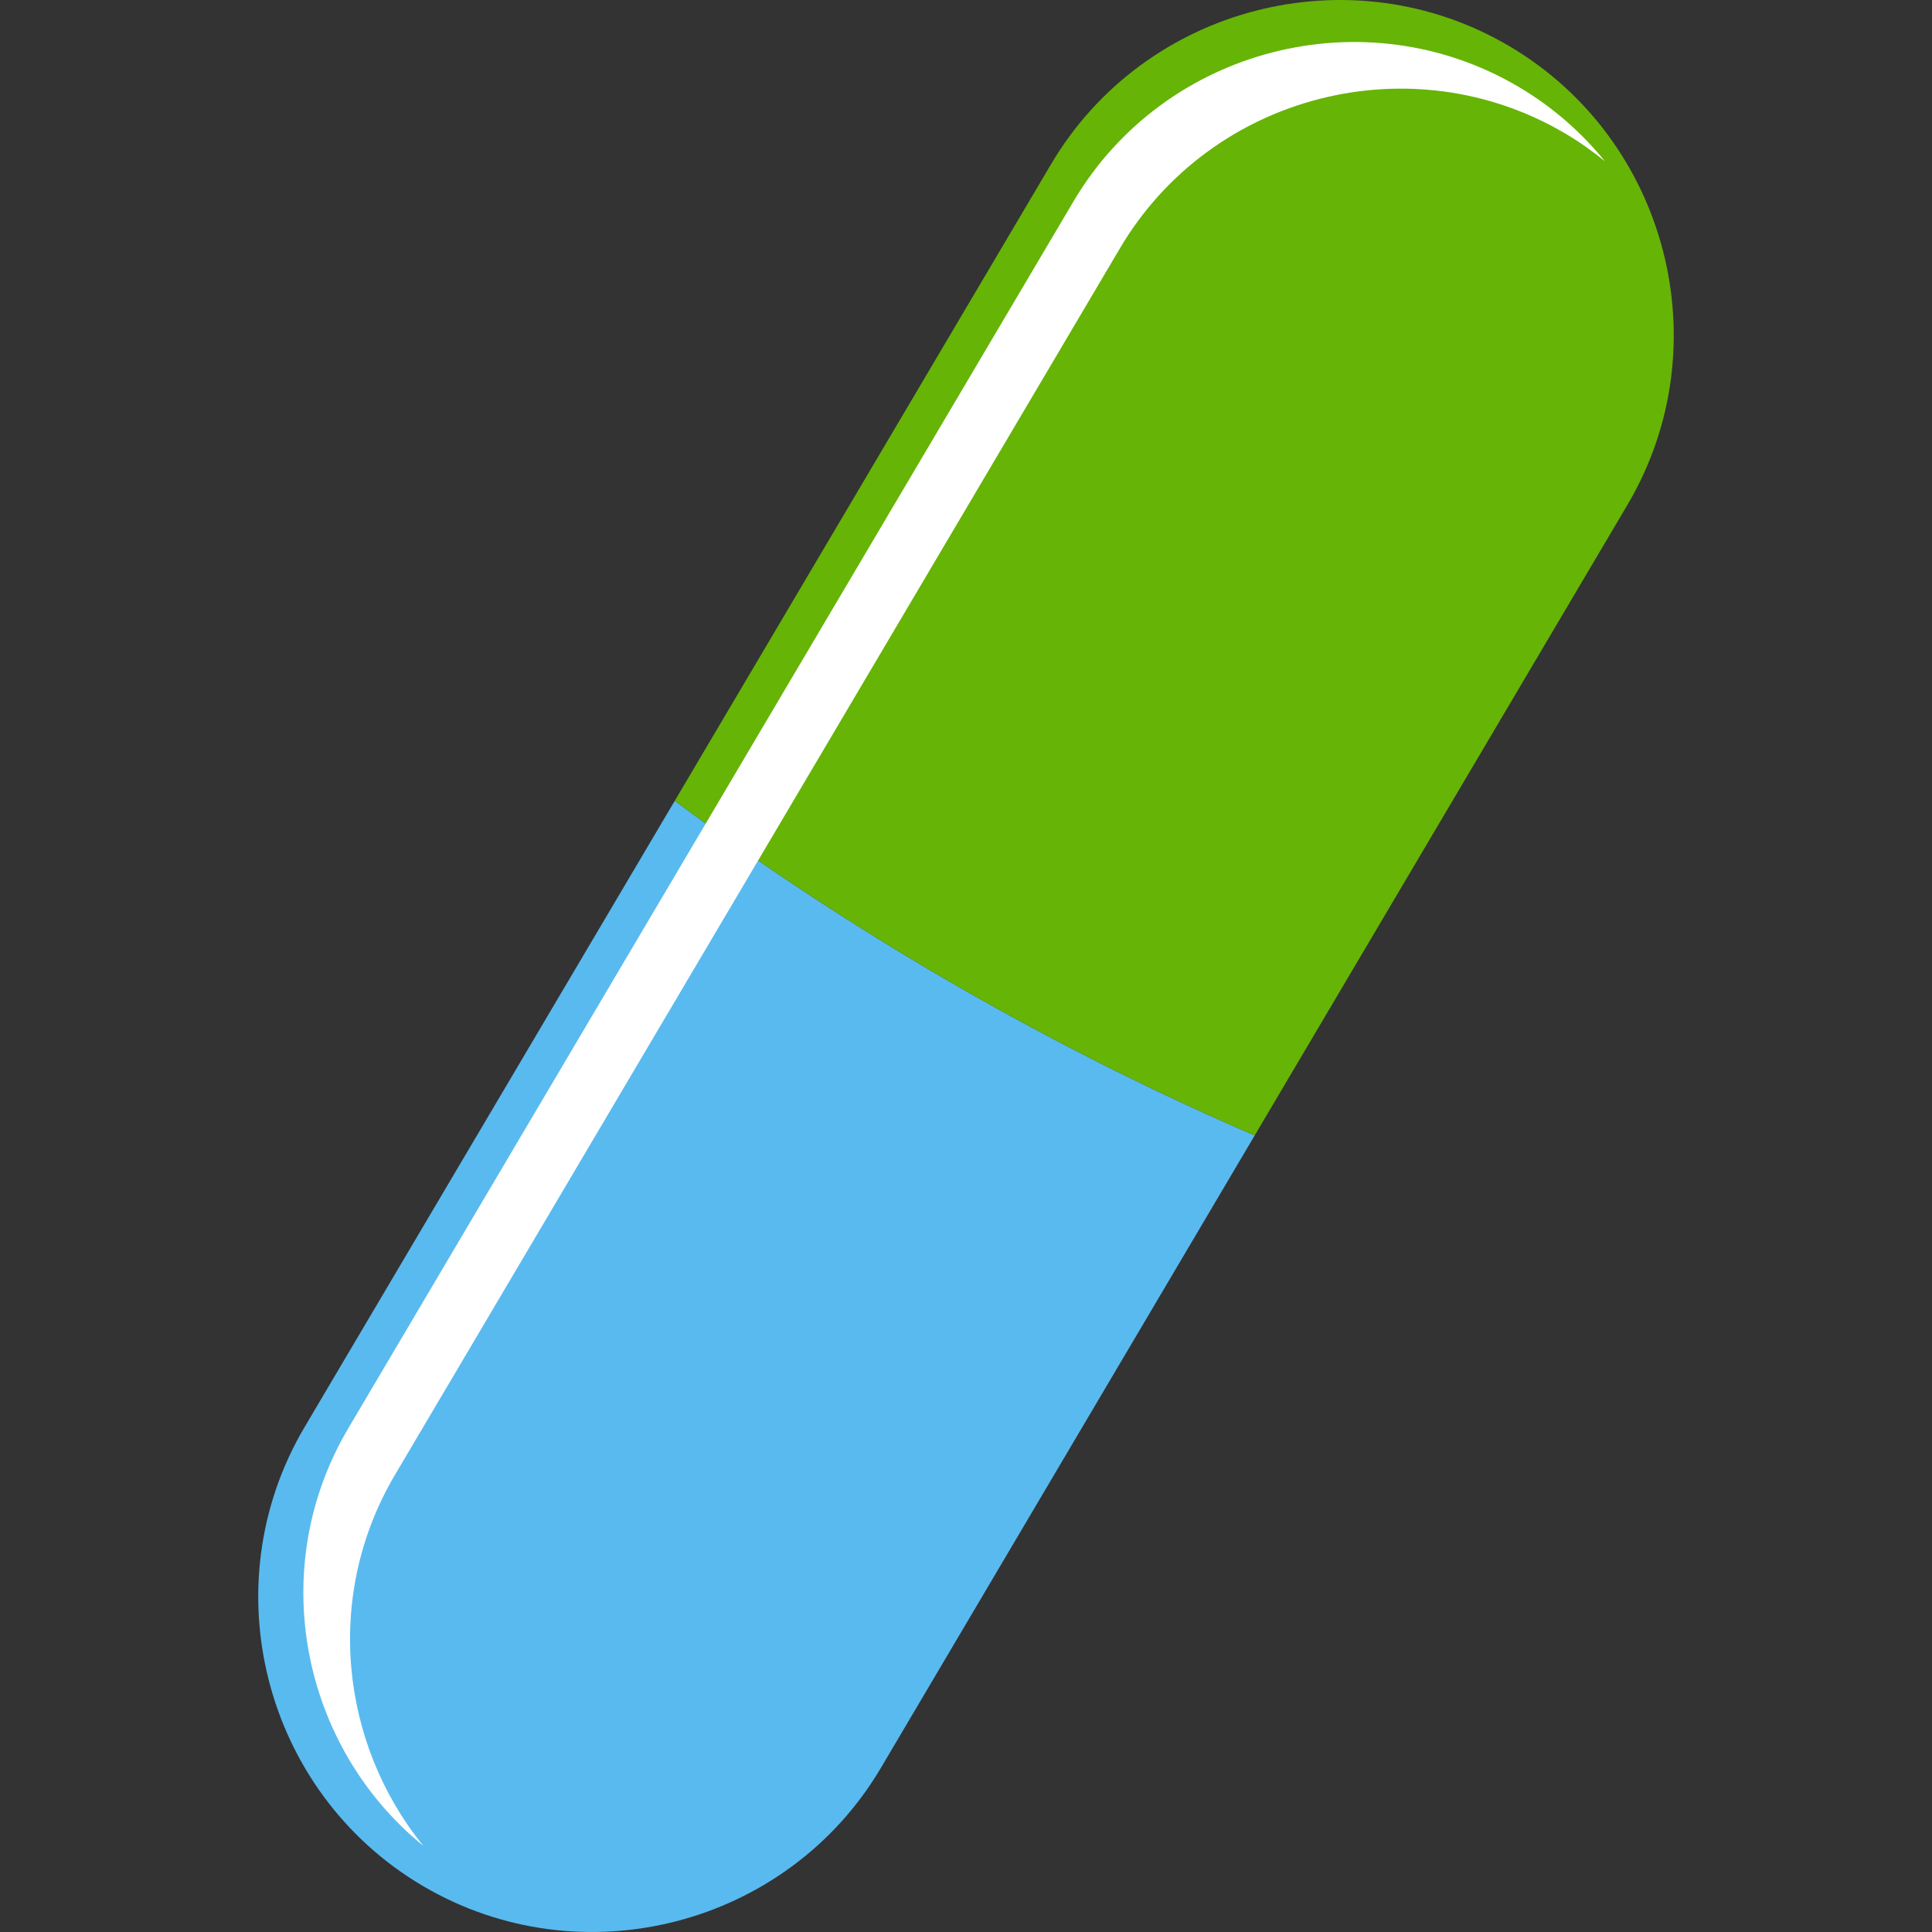
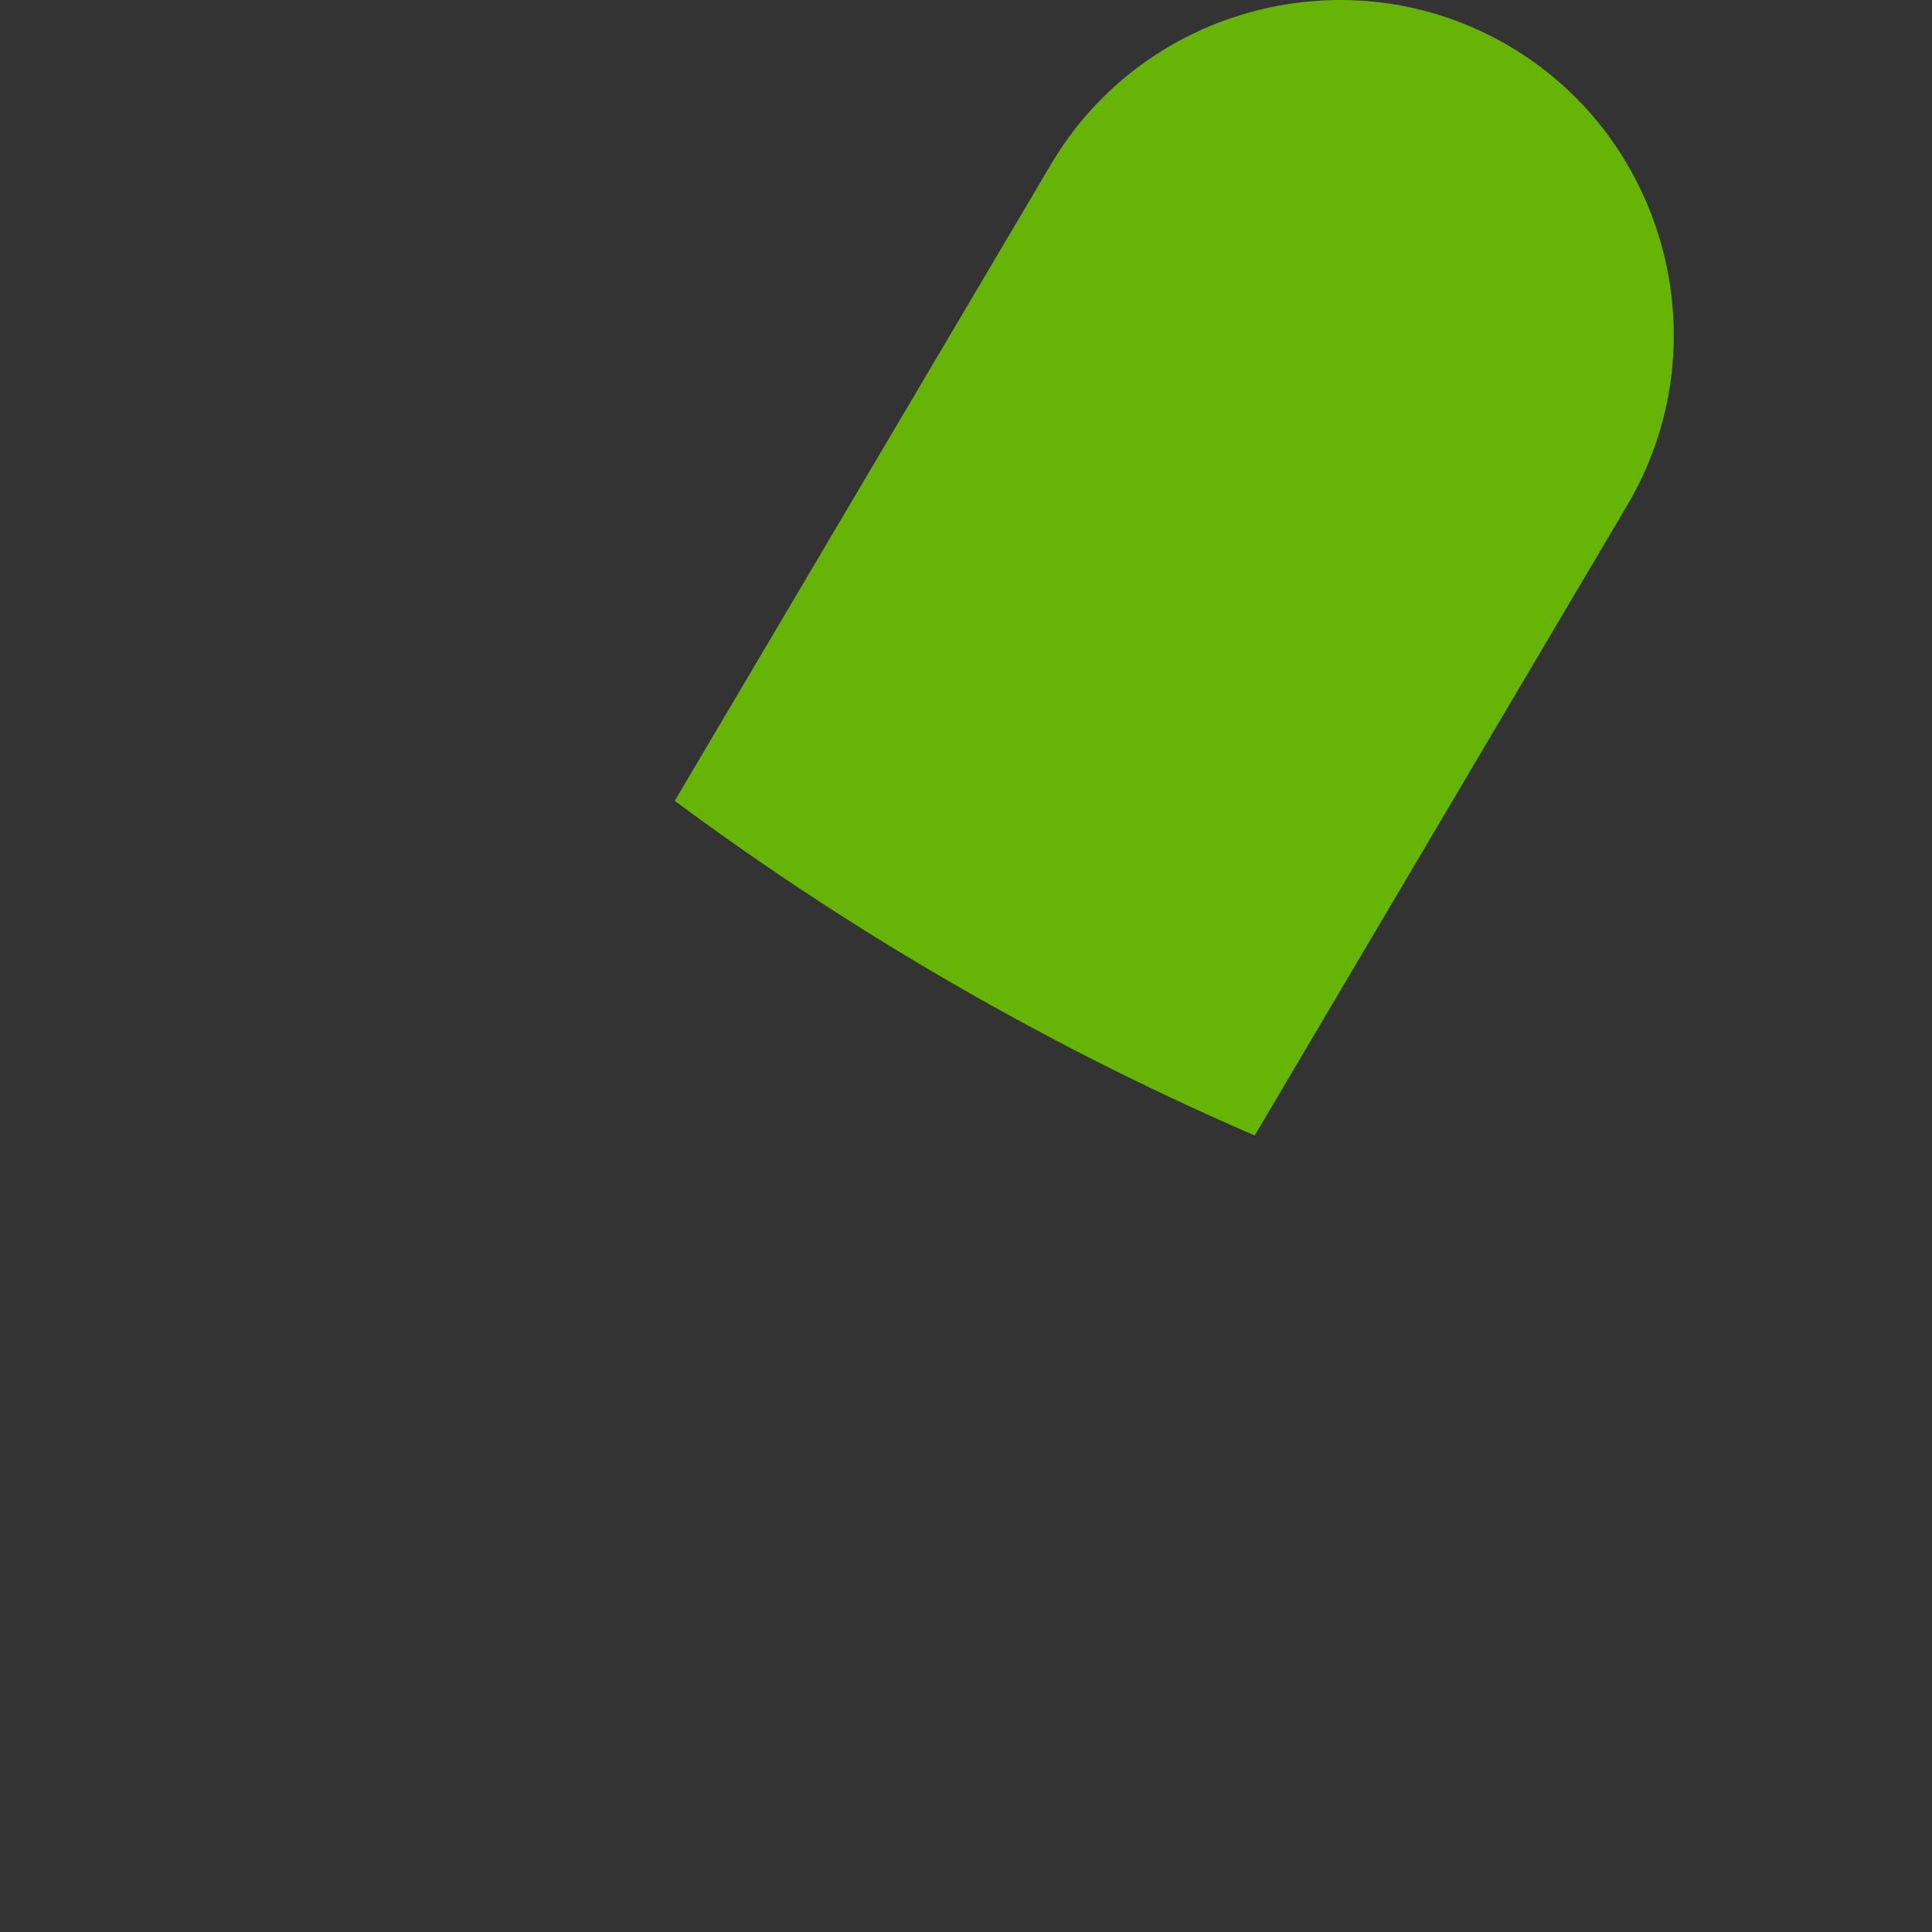
<svg xmlns="http://www.w3.org/2000/svg" height="800px" width="800px" version="1.1" id="Layer_1" viewBox="0 0 110.64 110.64" xml:space="preserve">
  <rect x="0" y="0" width="110.64" height="110.64" fill="#333333" stroke="none" />
  <g id="XMLID_25_">
    <g id="XMLID_26_">
-       <path id="XMLID_51_" style="fill:#59BAEF;" d="M38.641,45.861L17.44,81.73c-5.364,9.076-2.328,20.893,6.749,26.258l0,0    c9.077,5.365,20.894,2.328,26.258-6.748l21.405-36.215c-6.262-2.705-12.504-5.867-18.655-9.502    C48.086,52.502,43.23,49.267,38.641,45.861z" />
      <path id="XMLID_27_" style="fill:#66B406;" d="M86.451,2.652L86.451,2.652C77.374-2.713,65.557,0.324,60.193,9.4L38.641,45.861    c4.589,3.406,9.444,6.641,14.556,9.662c6.151,3.635,12.394,6.797,18.655,9.502L93.2,28.91    C98.564,19.832,95.528,8.017,86.451,2.652z" />
    </g>
-     <path id="XMLID_239_" style="fill:#FFFFFF;" d="M22.614,84.468l20.595-34.842l20.934-35.418C69.355,5.392,80.833,2.44,89.65,7.653   c0.805,0.475,1.555,1.01,2.26,1.582c-1.346-1.656-2.992-3.107-4.931-4.254c-8.817-5.211-20.295-2.262-25.506,6.557L40.538,46.955   L19.943,81.799c-4.734,8.01-2.716,18.199,4.301,23.908C19.468,99.828,18.55,91.345,22.614,84.468z" />
  </g>
</svg>